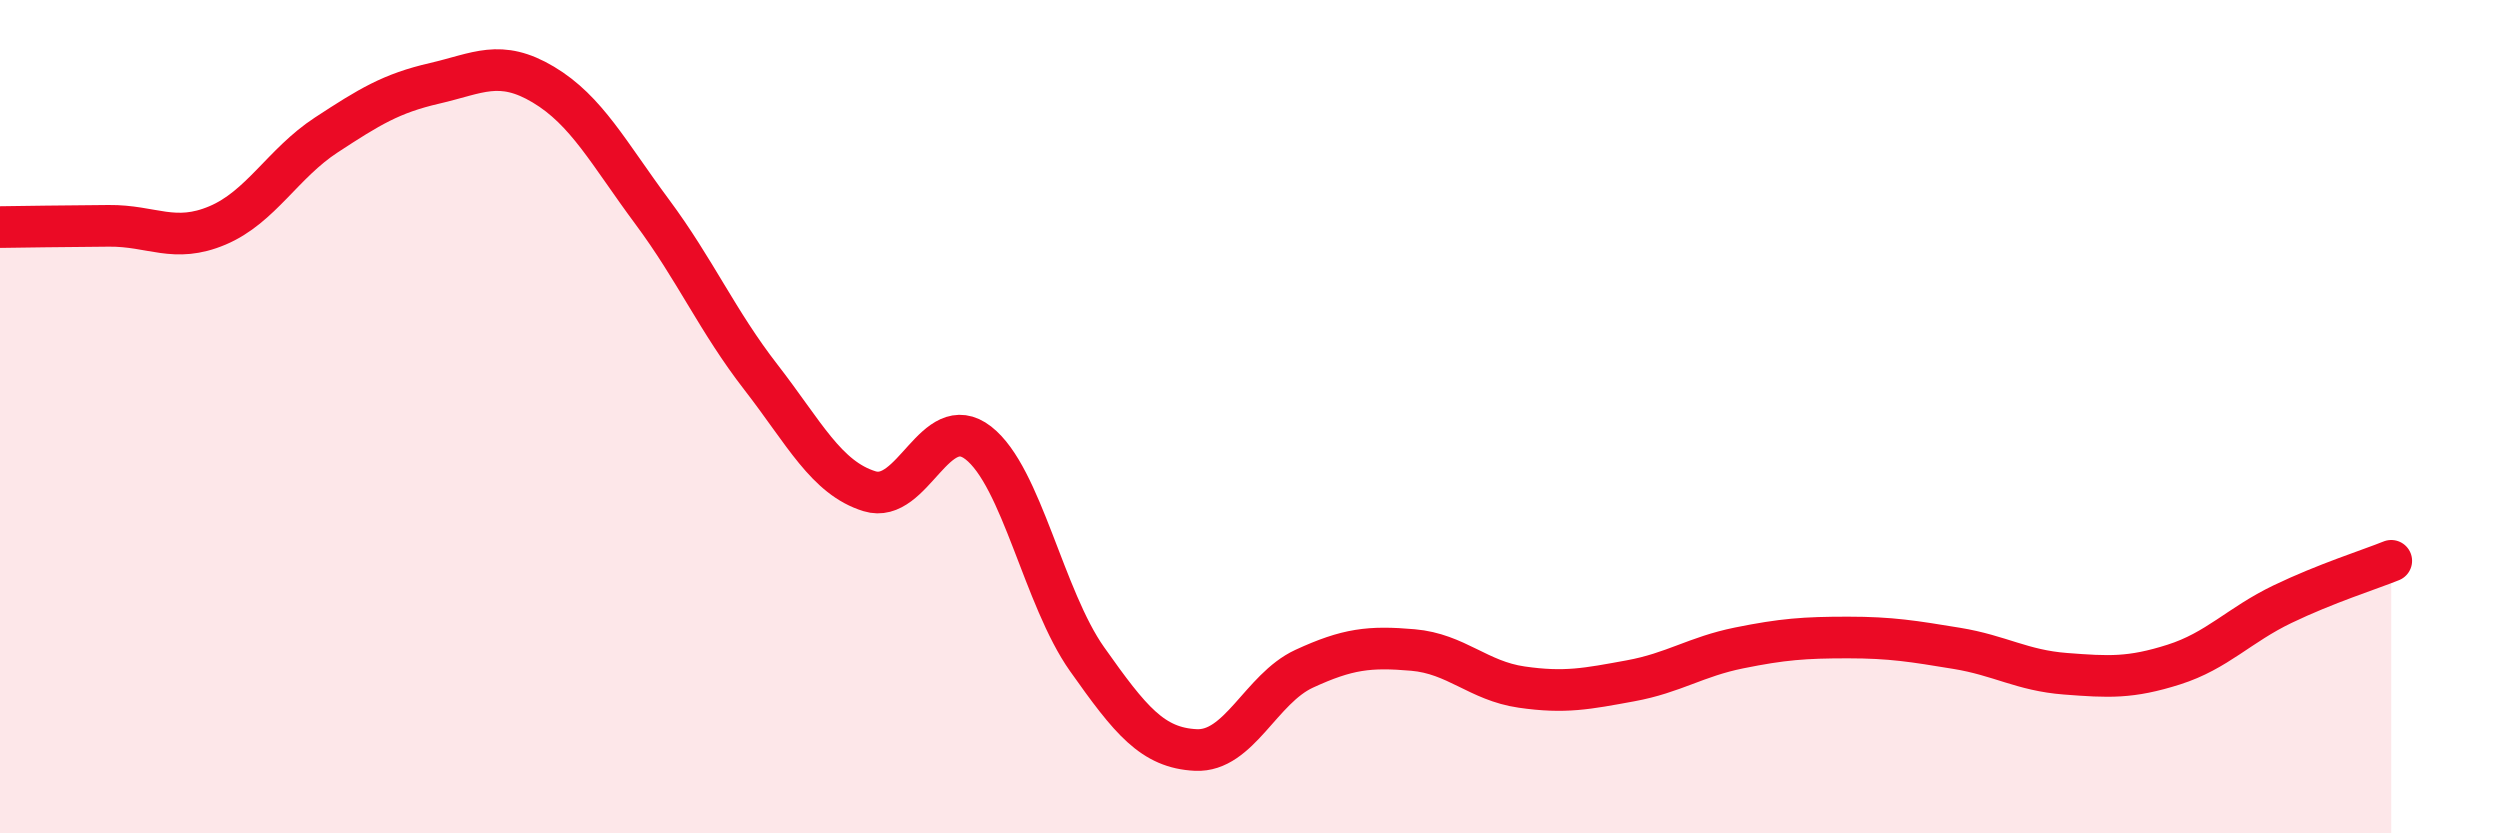
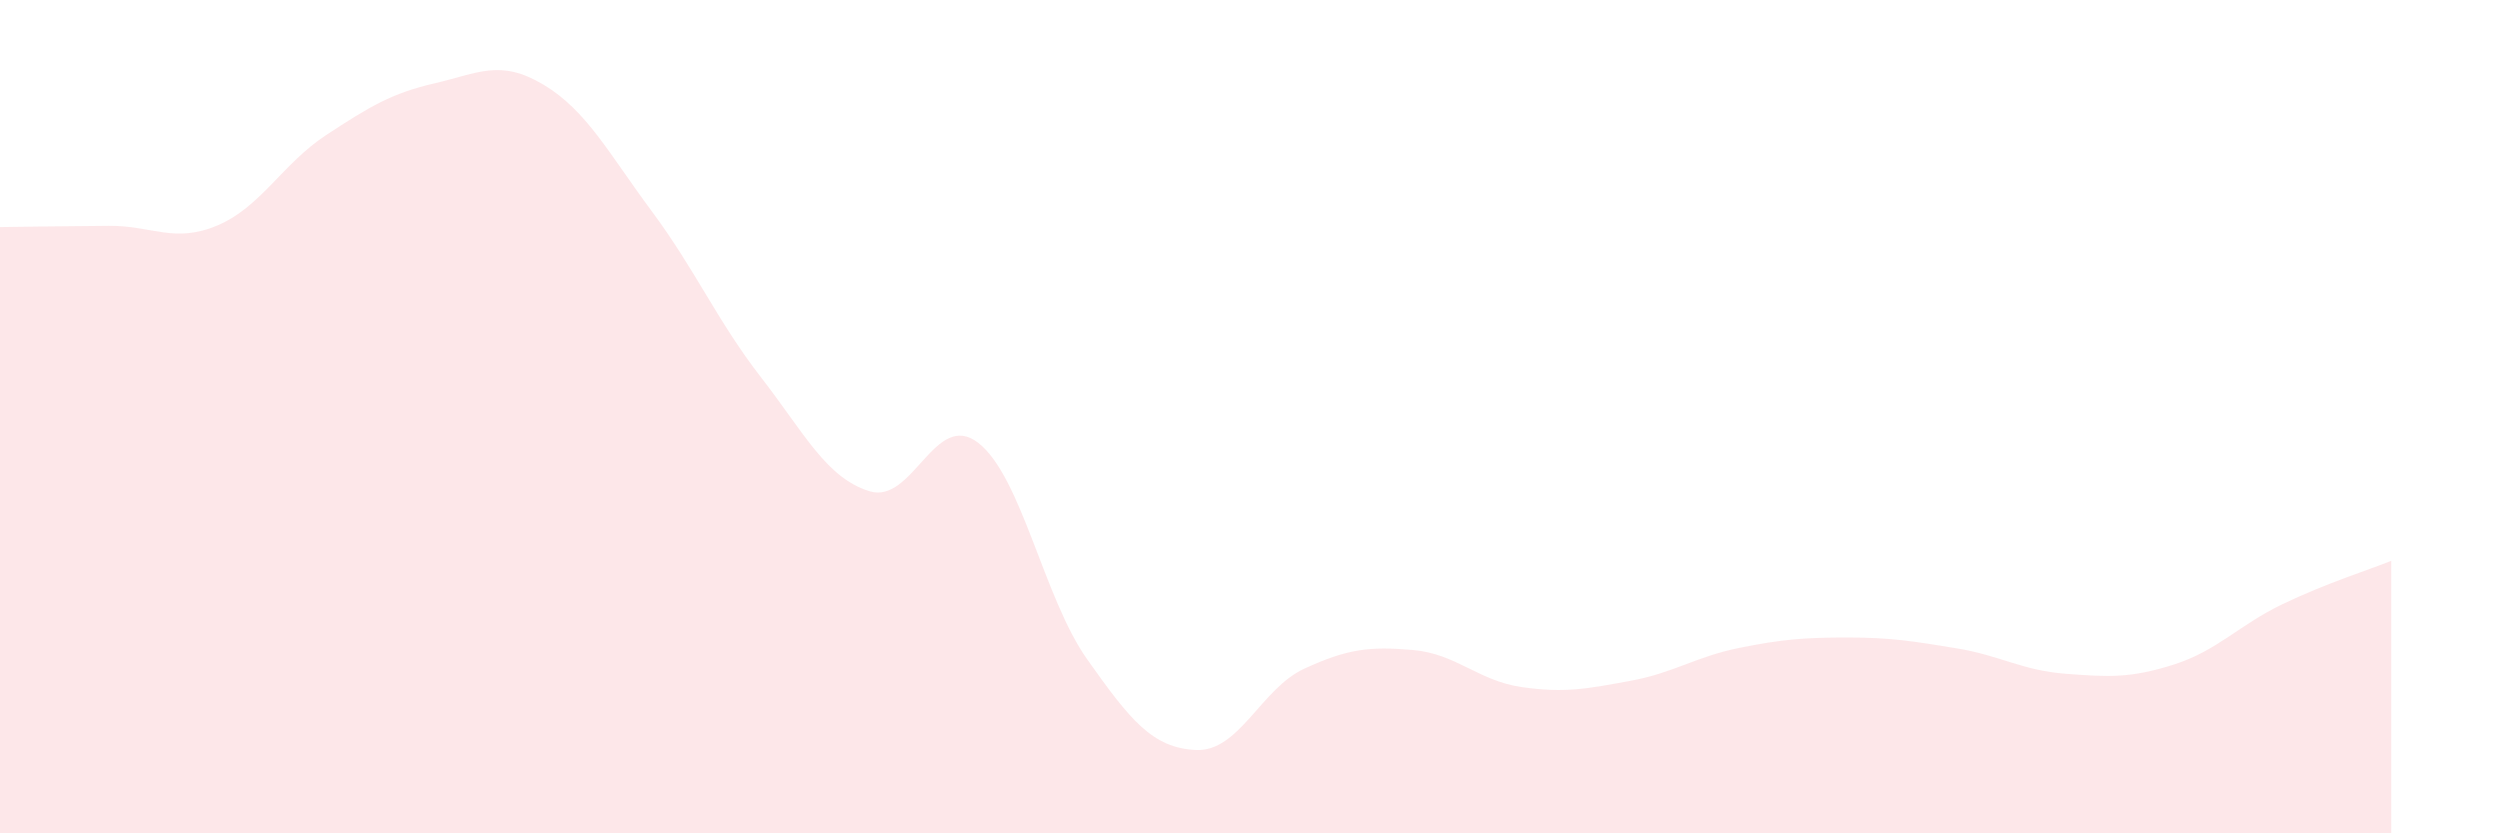
<svg xmlns="http://www.w3.org/2000/svg" width="60" height="20" viewBox="0 0 60 20">
  <path d="M 0,5.45 C 0.52,5.44 1.57,5.43 2.61,5.42 C 3.65,5.41 4.18,5.85 5.22,5.41 C 6.26,4.97 6.79,3.92 7.83,3.24 C 8.87,2.56 9.39,2.24 10.43,2 C 11.47,1.76 12,1.41 13.04,2.03 C 14.08,2.65 14.61,3.68 15.65,5.08 C 16.69,6.48 17.22,7.71 18.26,9.05 C 19.3,10.39 19.83,11.47 20.87,11.79 C 21.91,12.11 22.44,9.82 23.48,10.63 C 24.52,11.44 25.05,14.35 26.09,15.82 C 27.13,17.29 27.66,17.95 28.7,18 C 29.74,18.05 30.26,16.53 31.3,16.05 C 32.34,15.57 32.87,15.51 33.91,15.6 C 34.95,15.69 35.48,16.34 36.52,16.49 C 37.56,16.64 38.09,16.53 39.13,16.34 C 40.17,16.15 40.7,15.76 41.74,15.55 C 42.78,15.34 43.31,15.3 44.35,15.3 C 45.39,15.3 45.92,15.39 46.96,15.56 C 48,15.73 48.53,16.09 49.57,16.17 C 50.61,16.25 51.13,16.28 52.17,15.95 C 53.21,15.62 53.74,15 54.78,14.5 C 55.82,14 56.87,13.67 57.39,13.46L57.39 20L0 20Z" fill="#EB0A25" opacity="0.1" stroke-linecap="round" stroke-linejoin="round" />
-   <path d="M 0,5.45 C 0.52,5.44 1.57,5.43 2.61,5.42 C 3.65,5.41 4.18,5.85 5.22,5.41 C 6.26,4.97 6.79,3.92 7.83,3.24 C 8.87,2.56 9.39,2.24 10.43,2 C 11.47,1.76 12,1.41 13.04,2.03 C 14.08,2.65 14.61,3.68 15.65,5.08 C 16.69,6.48 17.22,7.71 18.26,9.05 C 19.3,10.39 19.83,11.47 20.87,11.79 C 21.91,12.11 22.44,9.82 23.48,10.63 C 24.52,11.44 25.05,14.35 26.09,15.82 C 27.13,17.29 27.66,17.95 28.7,18 C 29.74,18.05 30.26,16.53 31.3,16.05 C 32.34,15.57 32.87,15.51 33.91,15.6 C 34.95,15.69 35.48,16.34 36.52,16.49 C 37.56,16.64 38.09,16.53 39.13,16.34 C 40.17,16.15 40.7,15.76 41.74,15.55 C 42.78,15.34 43.31,15.3 44.35,15.3 C 45.39,15.3 45.92,15.39 46.96,15.56 C 48,15.73 48.53,16.09 49.57,16.17 C 50.61,16.25 51.13,16.28 52.17,15.95 C 53.21,15.62 53.74,15 54.78,14.5 C 55.82,14 56.87,13.67 57.39,13.46" stroke="#EB0A25" stroke-width="1" fill="none" stroke-linecap="round" stroke-linejoin="round" />
</svg>